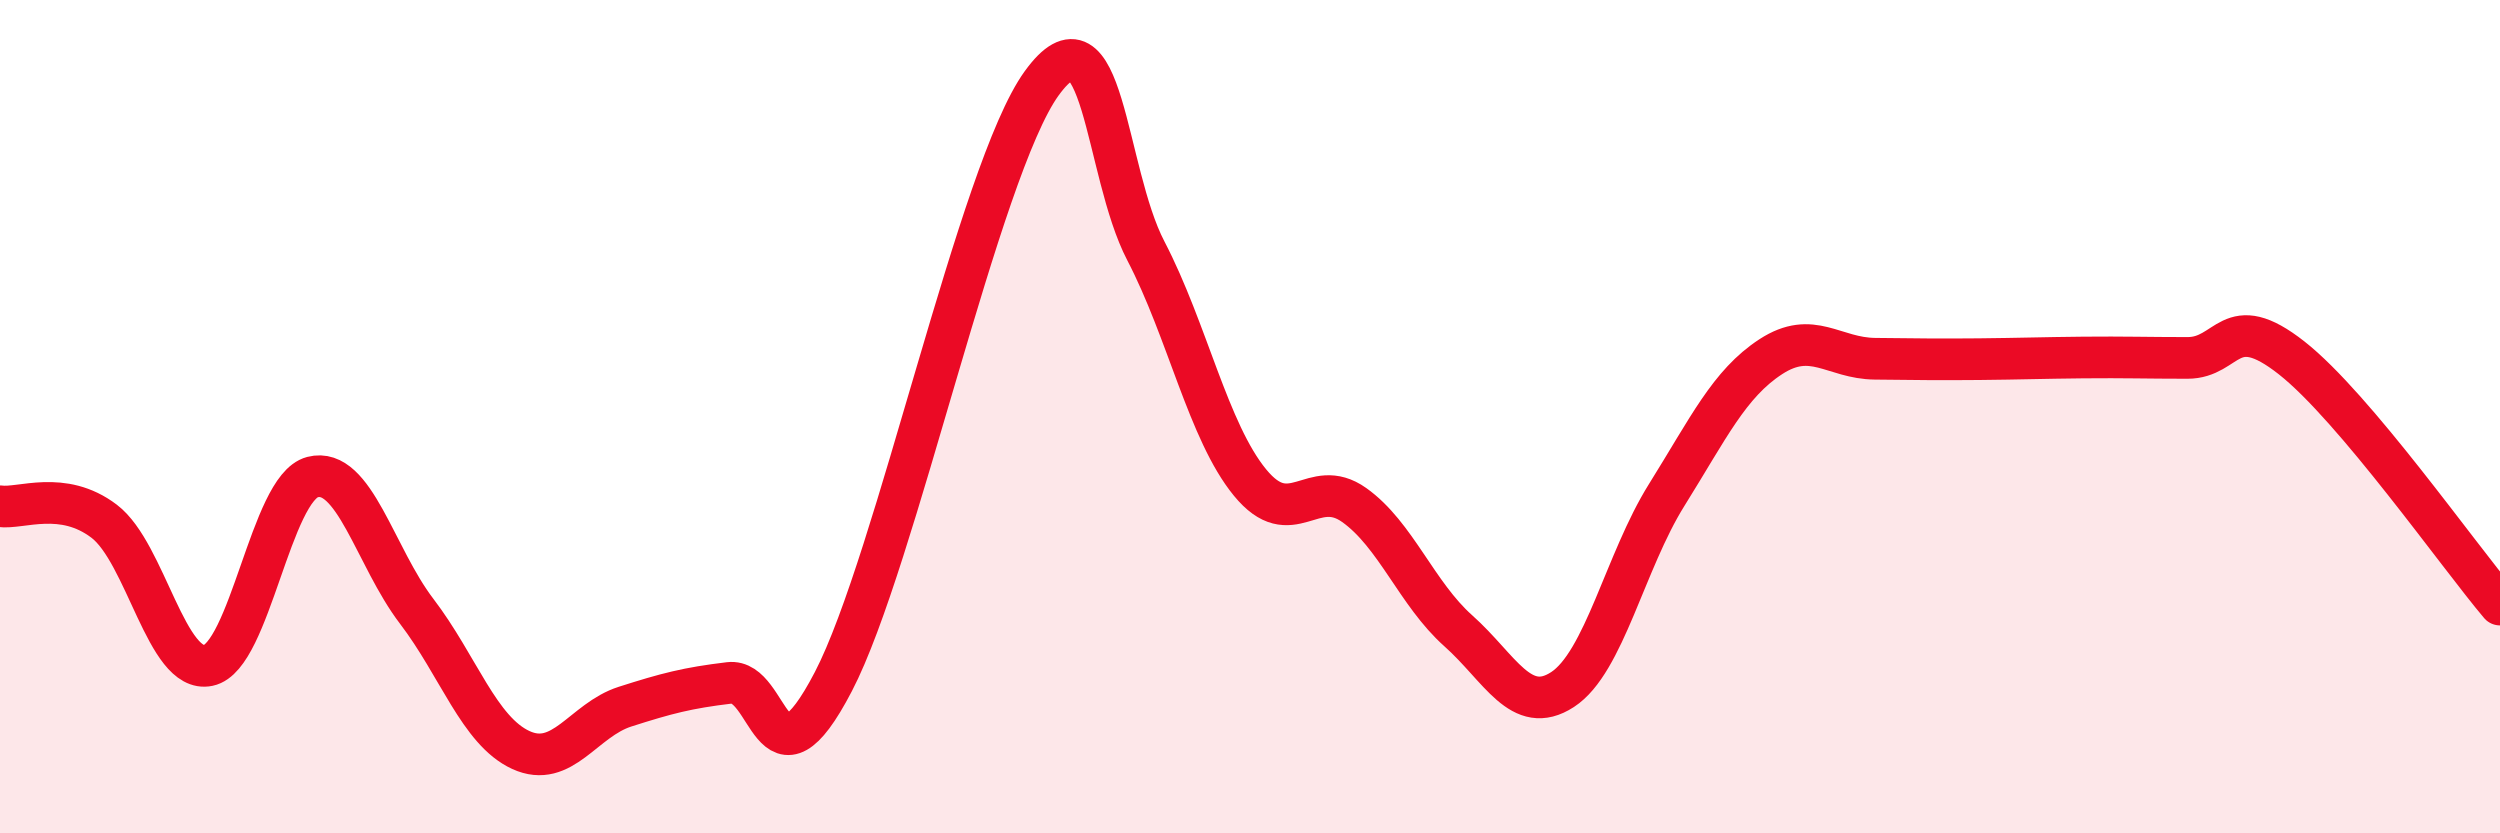
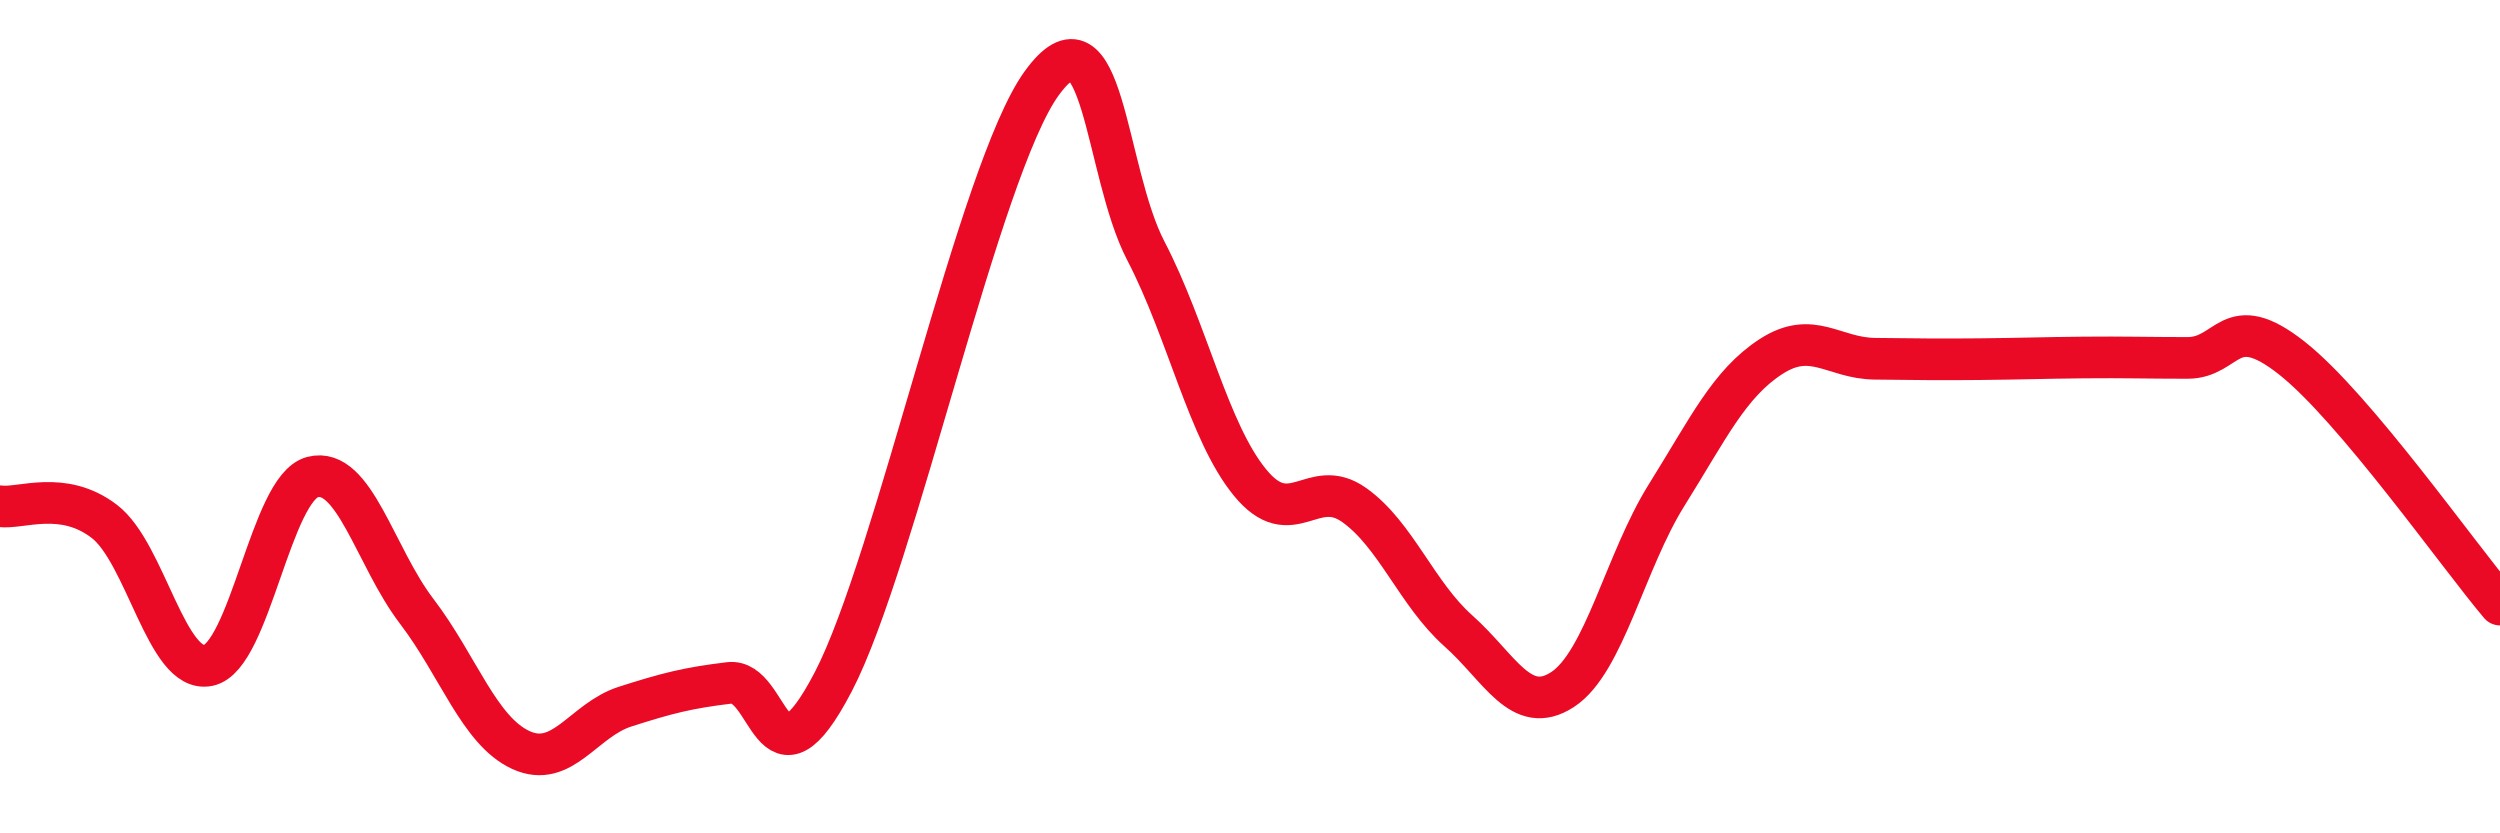
<svg xmlns="http://www.w3.org/2000/svg" width="60" height="20" viewBox="0 0 60 20">
-   <path d="M 0,12.15 C 0.5,12.22 1.5,11.75 2.5,12.51 C 3.5,13.27 4,16.18 5,15.97 C 6,15.76 6.5,11.71 7.5,11.45 C 8.5,11.19 9,13.36 10,14.67 C 11,15.98 11.5,17.54 12.5,18 C 13.5,18.46 14,17.28 15,16.96 C 16,16.64 16.5,16.51 17.5,16.39 C 18.5,16.27 18.5,19.24 20,16.36 C 21.5,13.48 23.5,4.07 25,2 C 26.5,-0.07 26.5,4.1 27.5,6.02 C 28.5,7.94 29,10.36 30,11.58 C 31,12.8 31.5,11.41 32.5,12.12 C 33.5,12.83 34,14.25 35,15.14 C 36,16.03 36.5,17.2 37.5,16.55 C 38.5,15.9 39,13.48 40,11.88 C 41,10.28 41.5,9.21 42.5,8.56 C 43.5,7.91 44,8.6 45,8.61 C 46,8.62 46.5,8.63 47.5,8.62 C 48.5,8.61 49,8.59 50,8.58 C 51,8.57 51.5,8.59 52.5,8.59 C 53.5,8.59 53.5,7.41 55,8.59 C 56.5,9.77 59,13.33 60,14.51L60 20L0 20Z" fill="#EB0A25" opacity="0.1" stroke-linecap="round" stroke-linejoin="round" />
  <path d="M 0,12.15 C 0.5,12.22 1.5,11.75 2.5,12.51 C 3.5,13.27 4,16.18 5,15.97 C 6,15.76 6.5,11.71 7.5,11.45 C 8.5,11.19 9,13.36 10,14.67 C 11,15.98 11.5,17.54 12.5,18 C 13.5,18.46 14,17.28 15,16.96 C 16,16.64 16.5,16.51 17.5,16.39 C 18.5,16.27 18.5,19.24 20,16.36 C 21.5,13.48 23.5,4.07 25,2 C 26.5,-0.07 26.5,4.1 27.5,6.02 C 28.5,7.94 29,10.36 30,11.58 C 31,12.8 31.5,11.41 32.5,12.12 C 33.5,12.83 34,14.25 35,15.14 C 36,16.03 36.5,17.2 37.5,16.55 C 38.5,15.9 39,13.48 40,11.88 C 41,10.28 41.5,9.21 42.5,8.56 C 43.5,7.91 44,8.6 45,8.61 C 46,8.62 46.5,8.63 47.5,8.62 C 48.5,8.61 49,8.59 50,8.58 C 51,8.57 51.5,8.59 52.5,8.59 C 53.5,8.59 53.5,7.41 55,8.59 C 56.5,9.77 59,13.33 60,14.51" stroke="#EB0A25" stroke-width="1" fill="none" stroke-linecap="round" stroke-linejoin="round" />
</svg>